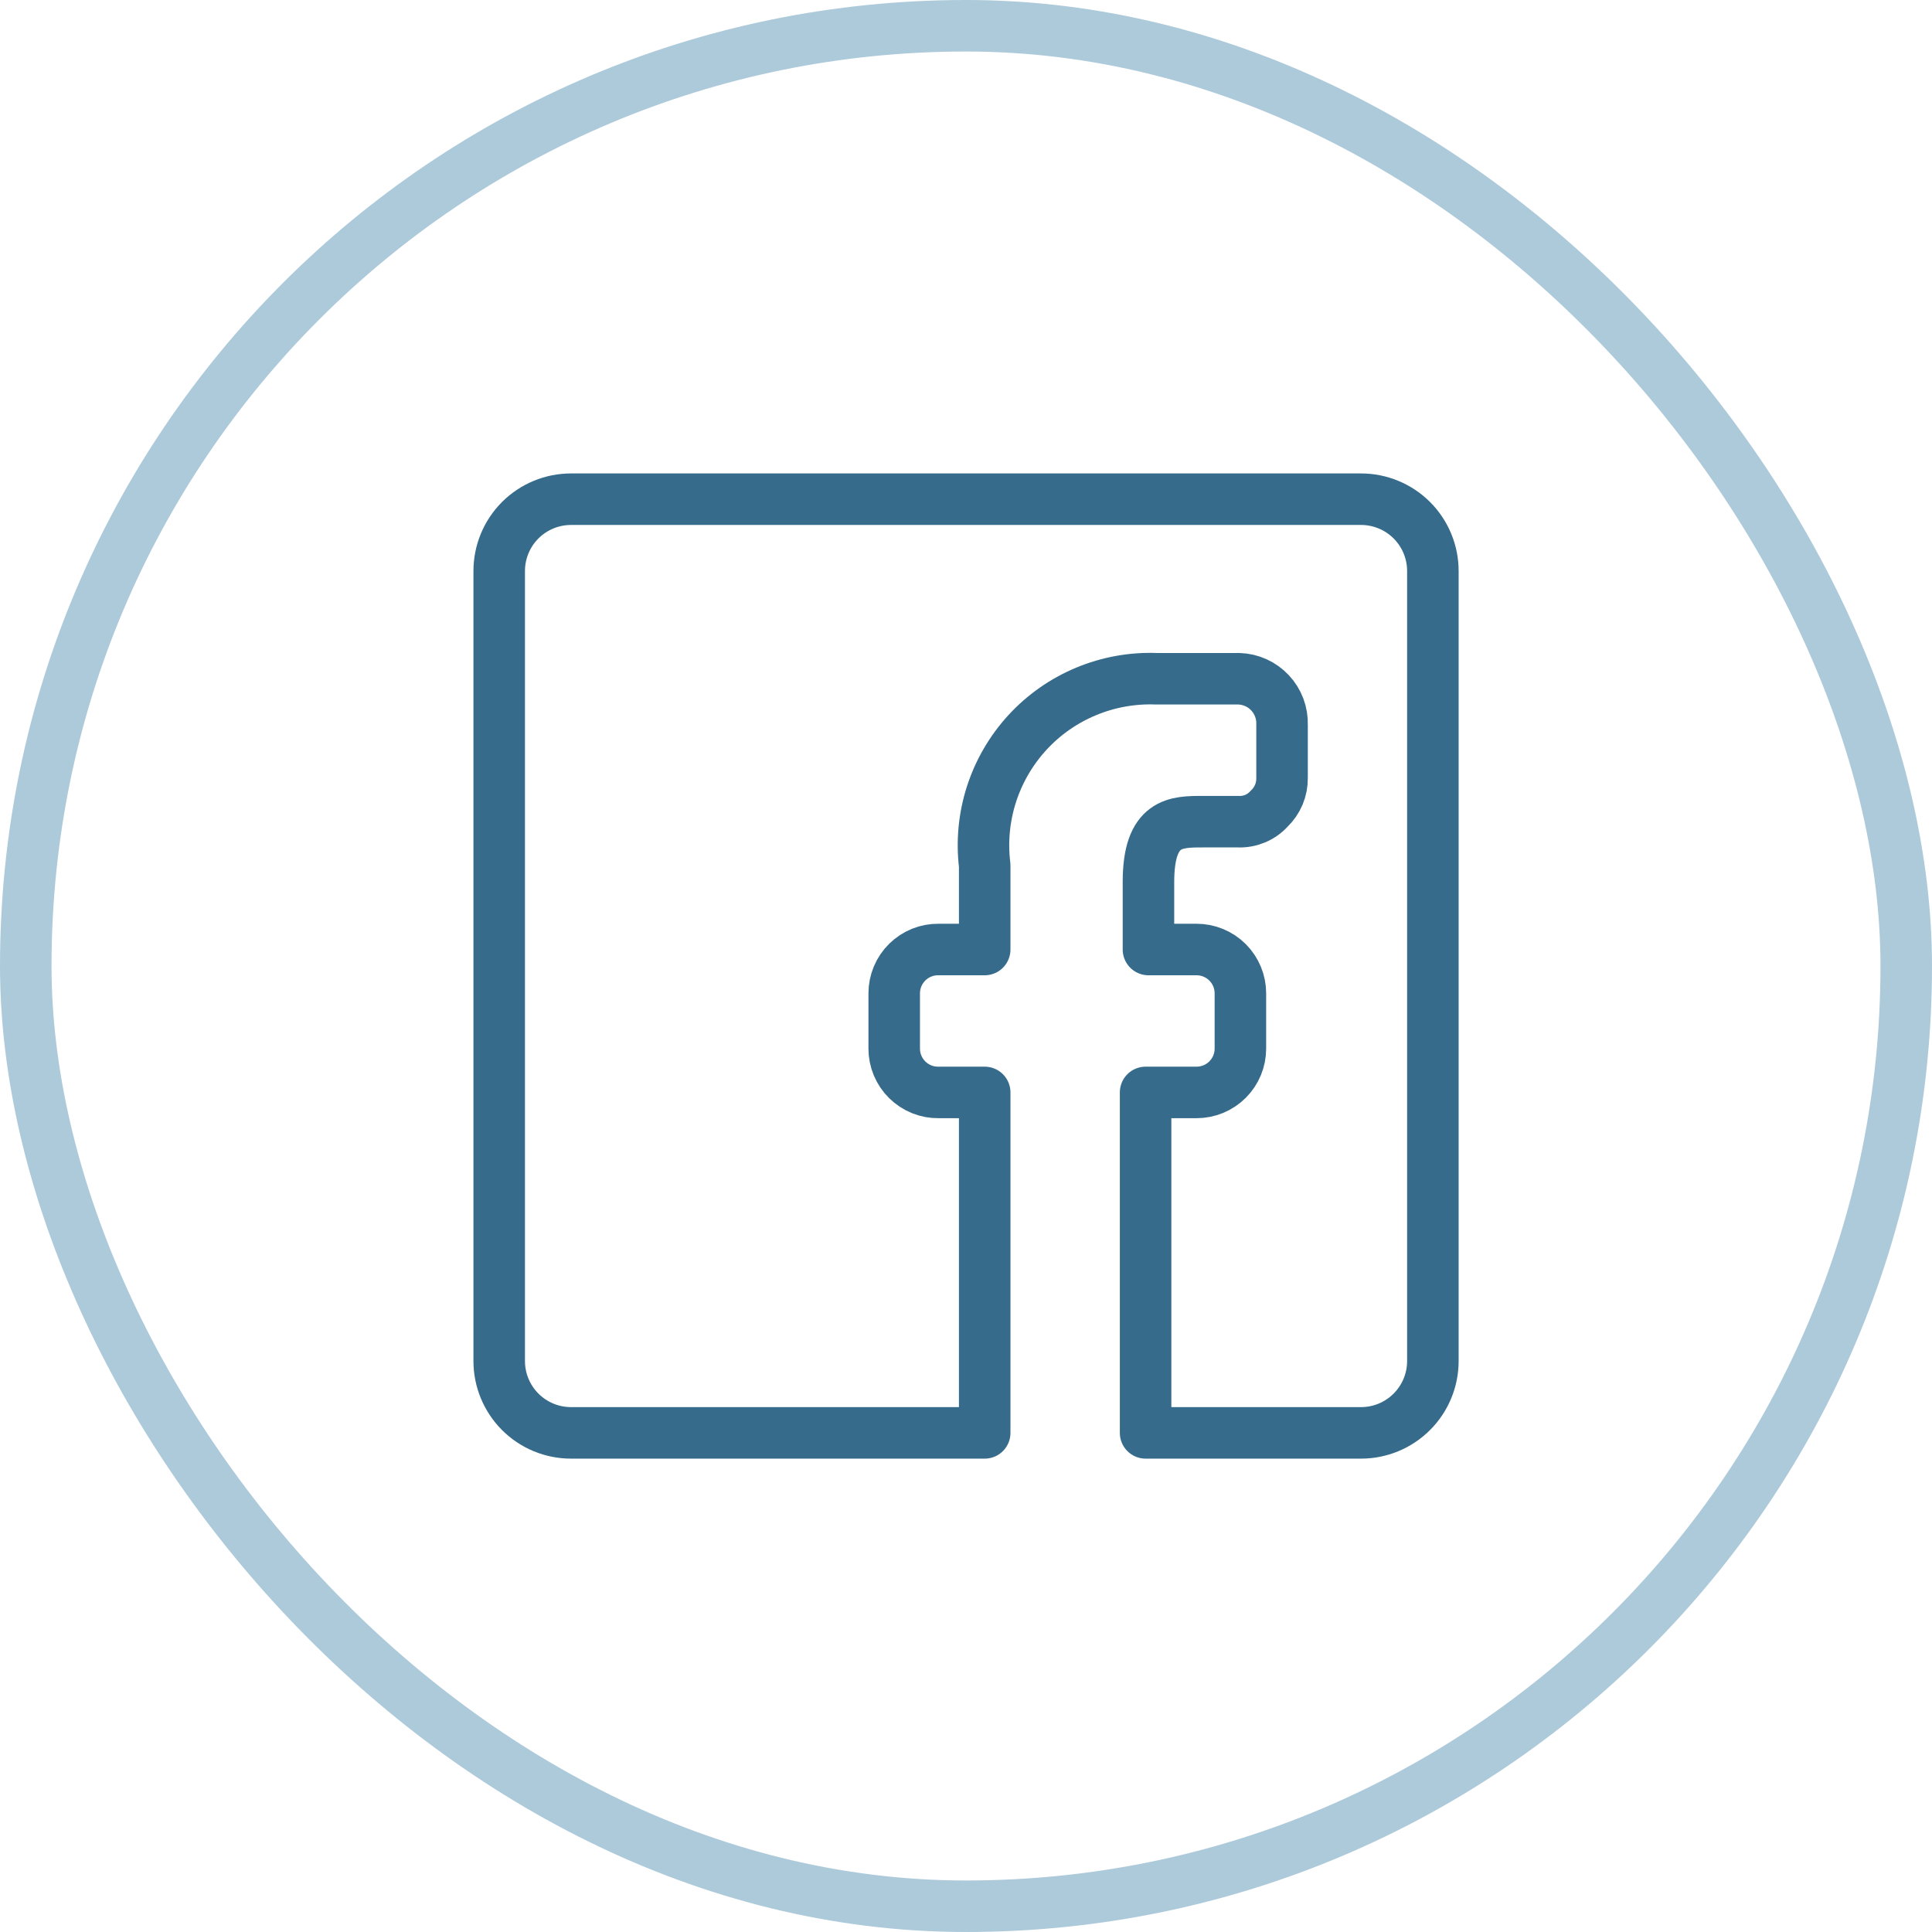
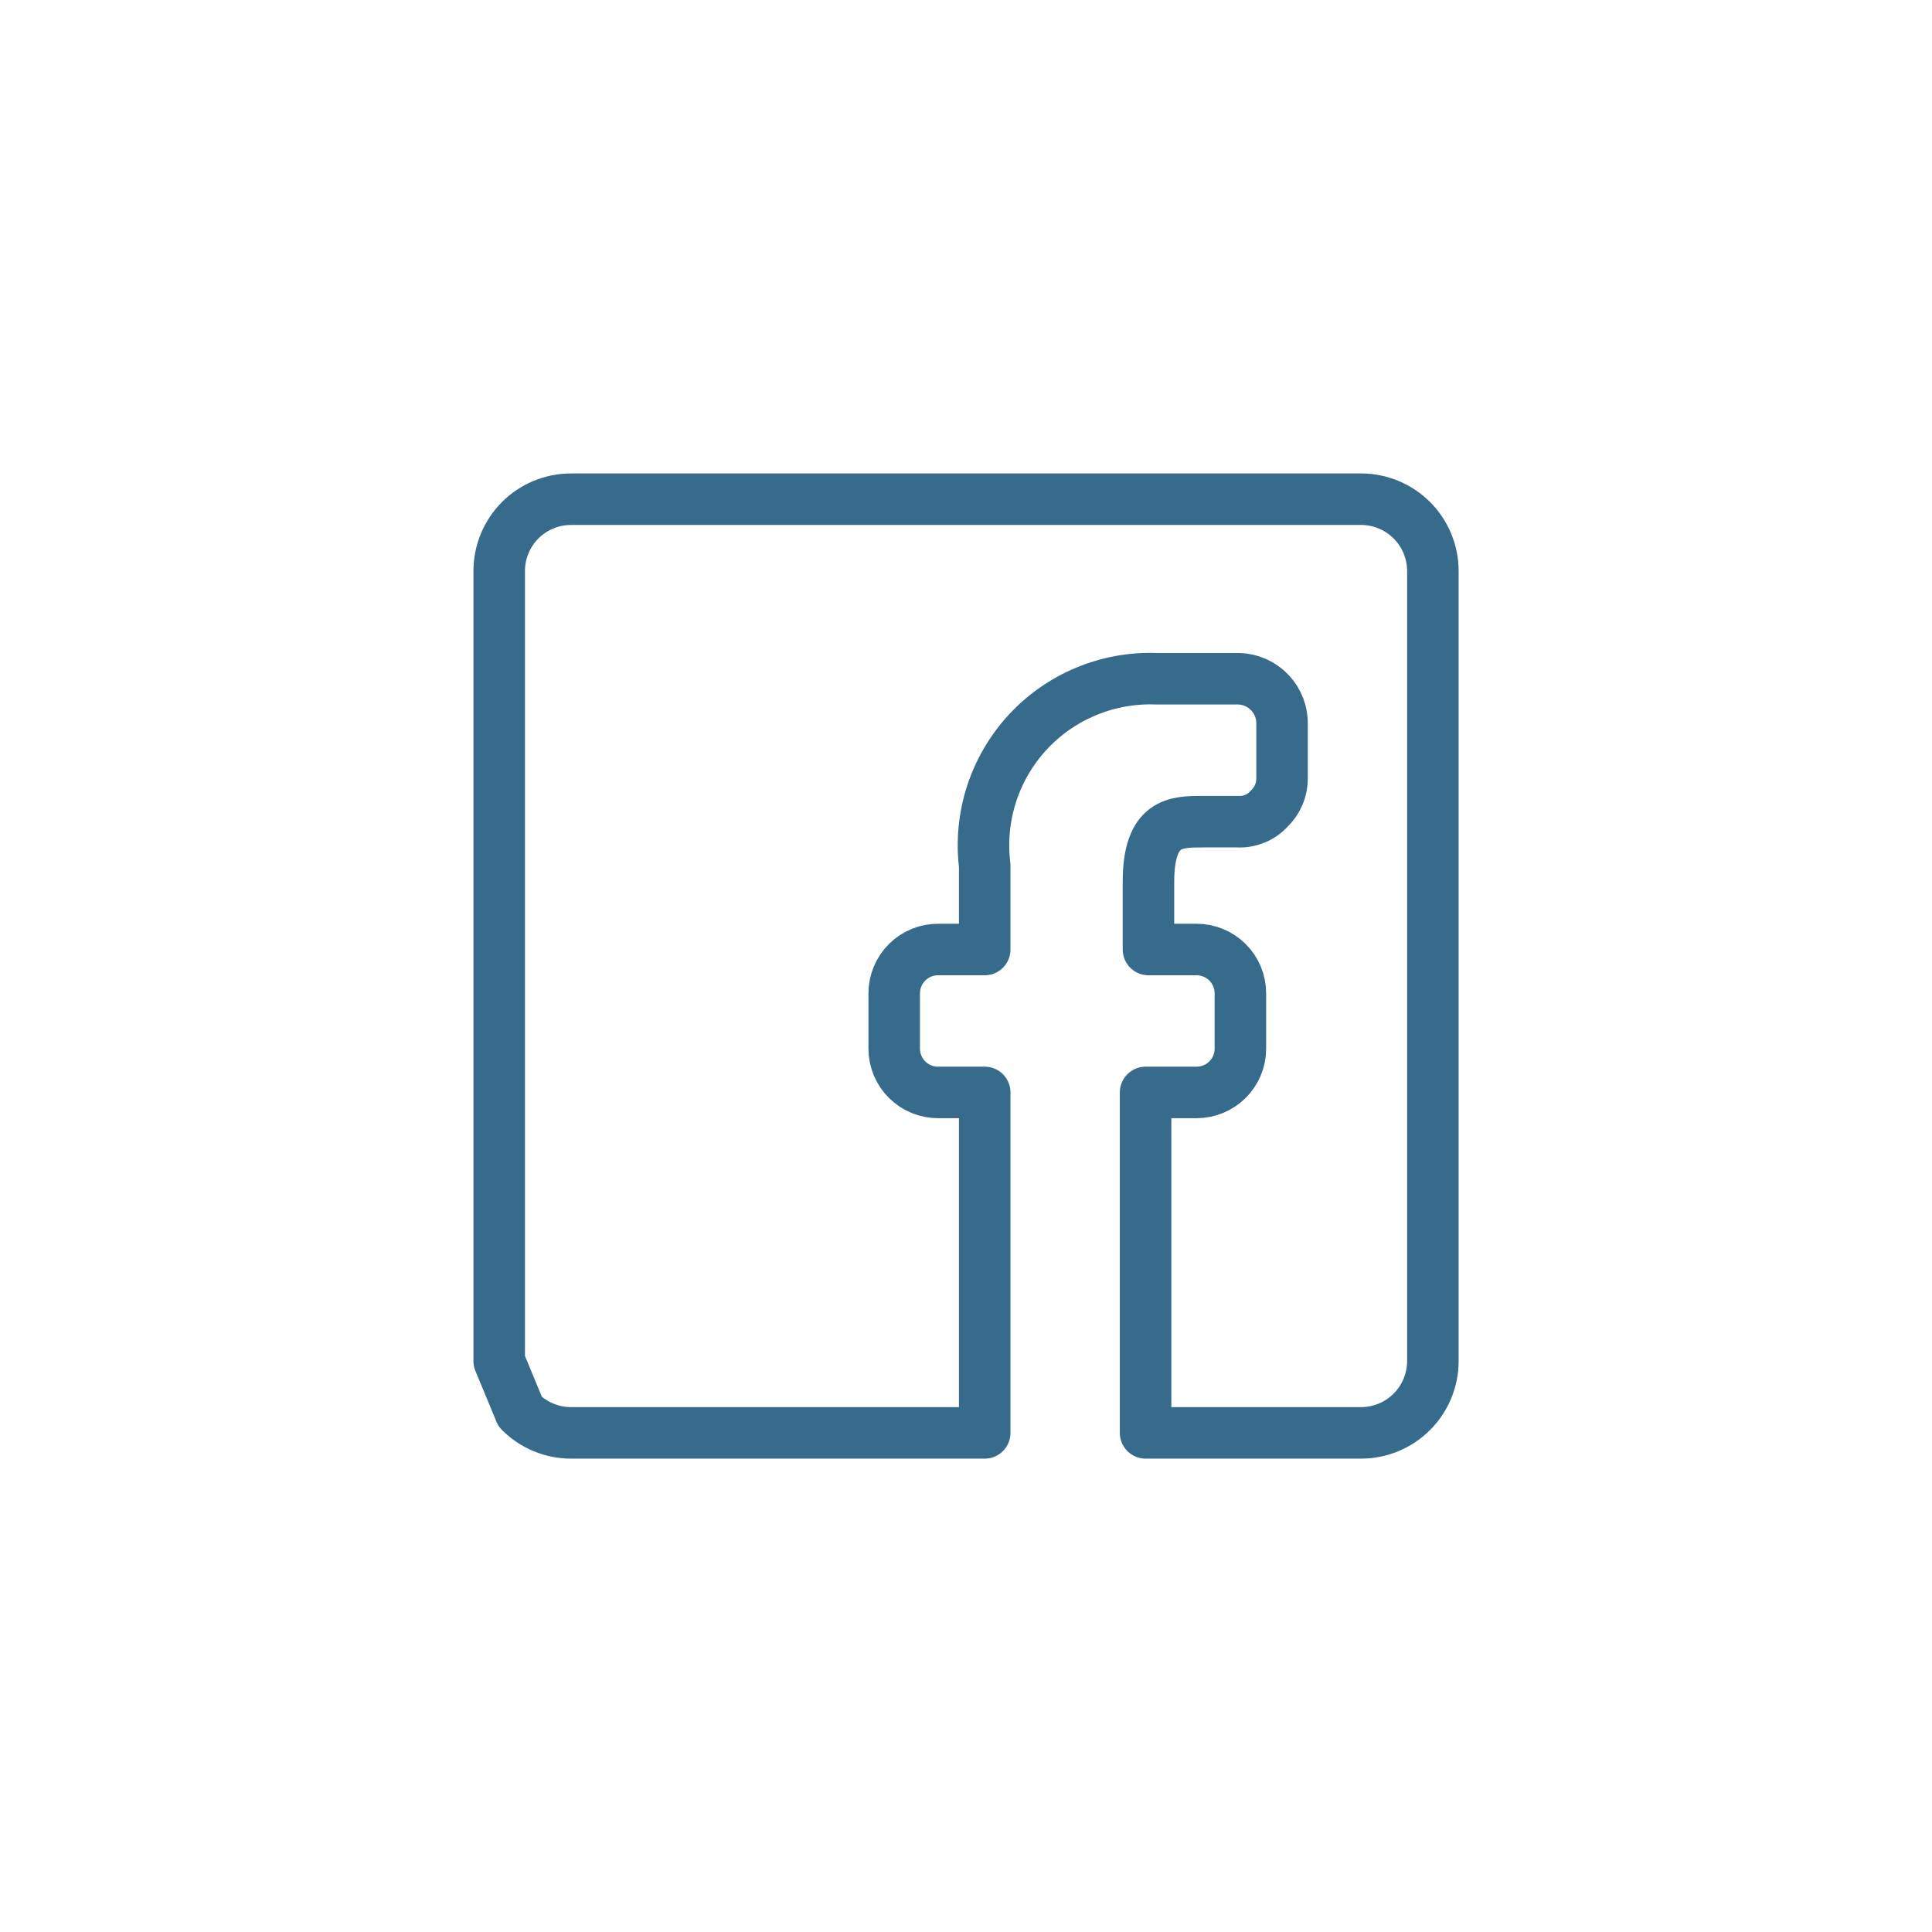
<svg xmlns="http://www.w3.org/2000/svg" width="75" height="75" viewBox="0 0 75 75" fill="none">
-   <path d="M19.379 52.836V22.167C19.379 21.427 19.673 20.718 20.195 20.195C20.718 19.673 21.427 19.379 22.167 19.379H52.836C53.575 19.379 54.284 19.673 54.807 20.195C55.33 20.718 55.624 21.427 55.624 22.167V52.836C55.624 53.575 55.33 54.284 54.807 54.807C54.284 55.33 53.575 55.624 52.836 55.624H44.472V42.408H46.451C46.902 42.408 47.335 42.229 47.654 41.91C47.973 41.591 48.152 41.159 48.152 40.708V38.561C48.152 38.11 47.973 37.677 47.654 37.358C47.335 37.039 46.902 36.86 46.451 36.86H44.583V34.239C44.583 31.897 45.643 31.897 46.702 31.897H48.068C48.293 31.907 48.516 31.866 48.723 31.78C48.931 31.693 49.116 31.562 49.267 31.395C49.429 31.241 49.557 31.055 49.644 30.849C49.73 30.642 49.773 30.42 49.769 30.197V28.134C49.776 27.906 49.739 27.68 49.659 27.468C49.579 27.255 49.458 27.06 49.302 26.895C49.147 26.729 48.961 26.595 48.754 26.502C48.547 26.408 48.323 26.356 48.096 26.349H44.89C43.954 26.314 43.022 26.482 42.158 26.843C41.294 27.203 40.518 27.746 39.885 28.435C39.251 29.125 38.775 29.943 38.488 30.835C38.202 31.726 38.113 32.669 38.226 33.598V36.86H36.442C36.216 36.856 35.992 36.898 35.782 36.981C35.573 37.065 35.382 37.19 35.221 37.348C35.06 37.507 34.933 37.695 34.845 37.904C34.758 38.112 34.713 38.335 34.713 38.561V40.708C34.713 40.933 34.758 41.157 34.845 41.365C34.933 41.573 35.06 41.762 35.221 41.92C35.382 42.078 35.573 42.203 35.782 42.287C35.992 42.371 36.216 42.412 36.442 42.408H38.226V55.624H22.167C21.427 55.624 20.718 55.33 20.195 54.807C19.673 54.284 19.379 53.575 19.379 52.836Z" stroke="#366B8B" stroke-width="2" stroke-linecap="round" stroke-linejoin="round" />
-   <rect x="1" y="1" width="73" height="73" rx="36.5" stroke="#ADCADB" stroke-width="2" />
+   <path d="M19.379 52.836V22.167C19.379 21.427 19.673 20.718 20.195 20.195C20.718 19.673 21.427 19.379 22.167 19.379H52.836C53.575 19.379 54.284 19.673 54.807 20.195C55.33 20.718 55.624 21.427 55.624 22.167V52.836C55.624 53.575 55.33 54.284 54.807 54.807C54.284 55.33 53.575 55.624 52.836 55.624H44.472V42.408H46.451C46.902 42.408 47.335 42.229 47.654 41.91C47.973 41.591 48.152 41.159 48.152 40.708V38.561C48.152 38.11 47.973 37.677 47.654 37.358C47.335 37.039 46.902 36.86 46.451 36.86H44.583V34.239C44.583 31.897 45.643 31.897 46.702 31.897H48.068C48.293 31.907 48.516 31.866 48.723 31.78C48.931 31.693 49.116 31.562 49.267 31.395C49.429 31.241 49.557 31.055 49.644 30.849C49.73 30.642 49.773 30.42 49.769 30.197V28.134C49.776 27.906 49.739 27.68 49.659 27.468C49.579 27.255 49.458 27.06 49.302 26.895C49.147 26.729 48.961 26.595 48.754 26.502C48.547 26.408 48.323 26.356 48.096 26.349H44.89C43.954 26.314 43.022 26.482 42.158 26.843C41.294 27.203 40.518 27.746 39.885 28.435C39.251 29.125 38.775 29.943 38.488 30.835C38.202 31.726 38.113 32.669 38.226 33.598V36.86H36.442C36.216 36.856 35.992 36.898 35.782 36.981C35.573 37.065 35.382 37.19 35.221 37.348C35.06 37.507 34.933 37.695 34.845 37.904C34.758 38.112 34.713 38.335 34.713 38.561V40.708C34.713 40.933 34.758 41.157 34.845 41.365C34.933 41.573 35.06 41.762 35.221 41.92C35.382 42.078 35.573 42.203 35.782 42.287C35.992 42.371 36.216 42.412 36.442 42.408H38.226V55.624H22.167C21.427 55.624 20.718 55.33 20.195 54.807Z" stroke="#366B8B" stroke-width="2" stroke-linecap="round" stroke-linejoin="round" />
</svg>